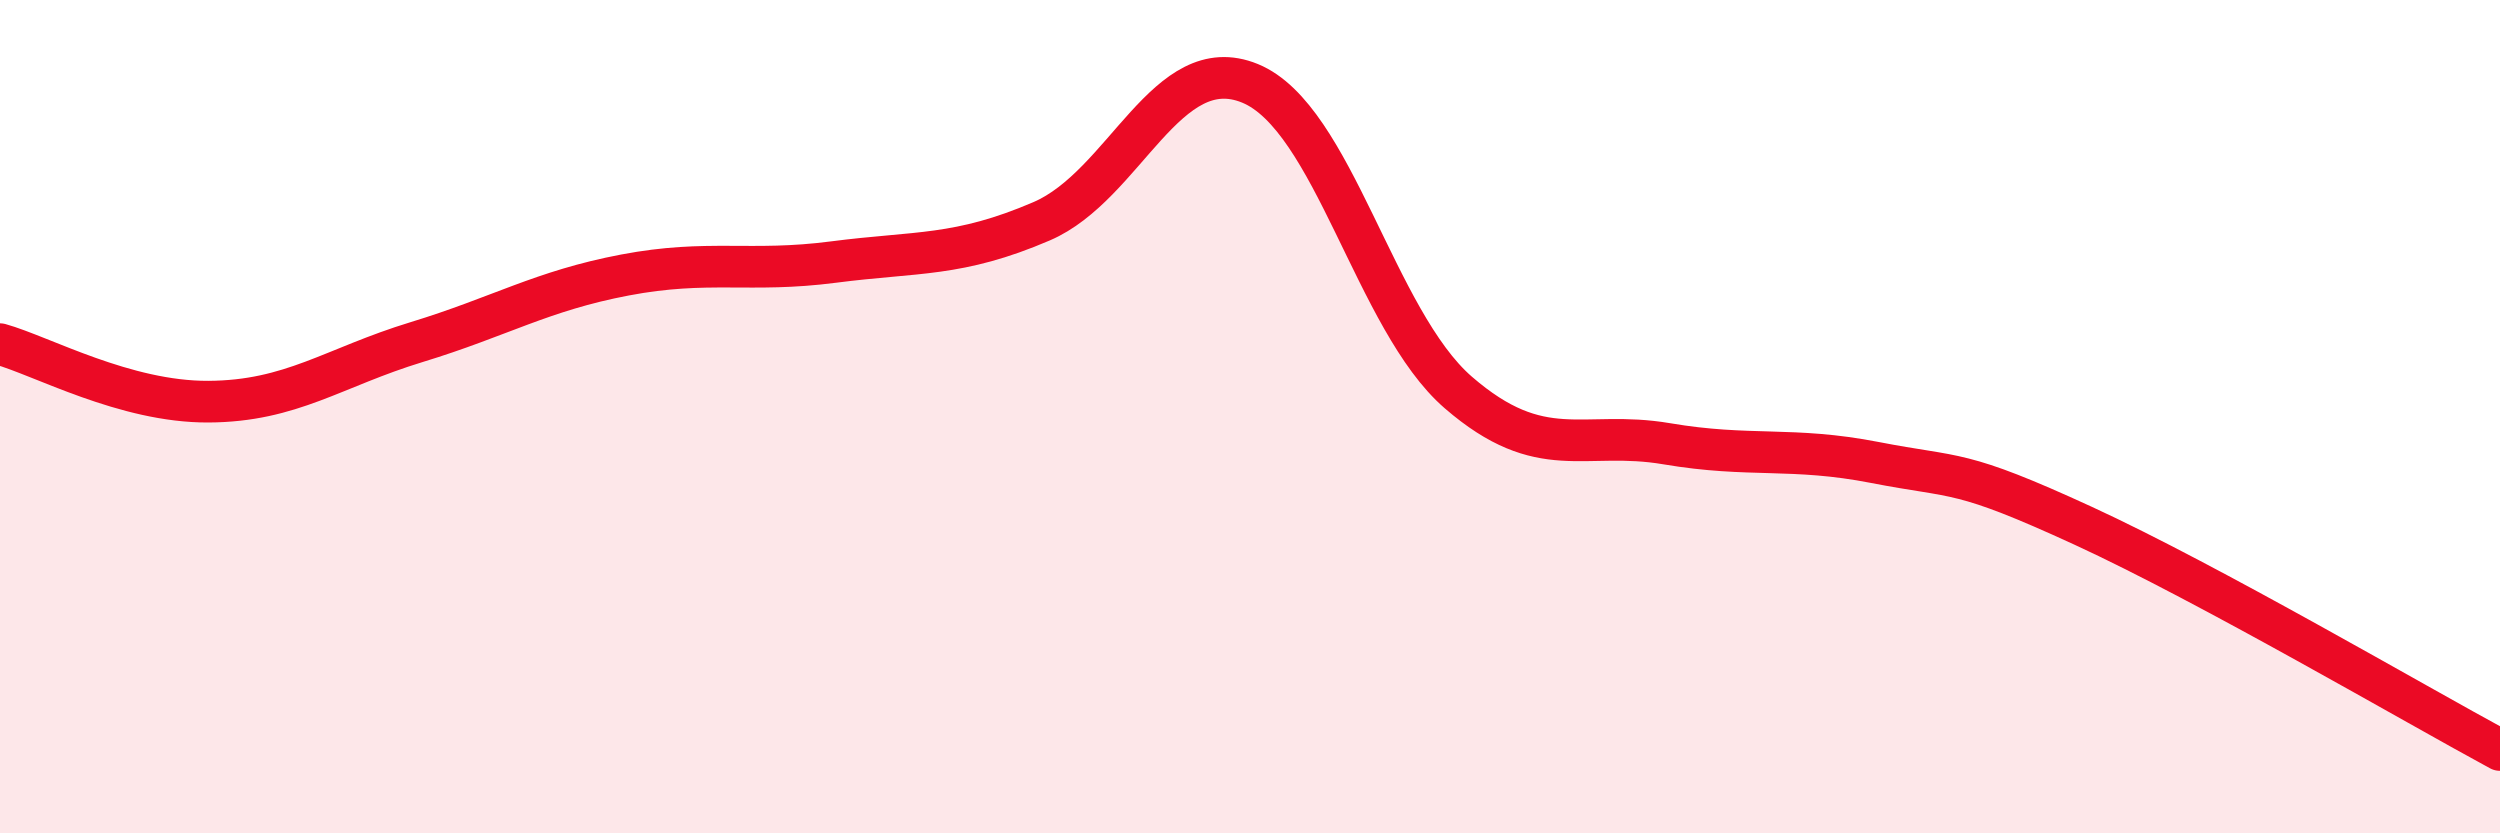
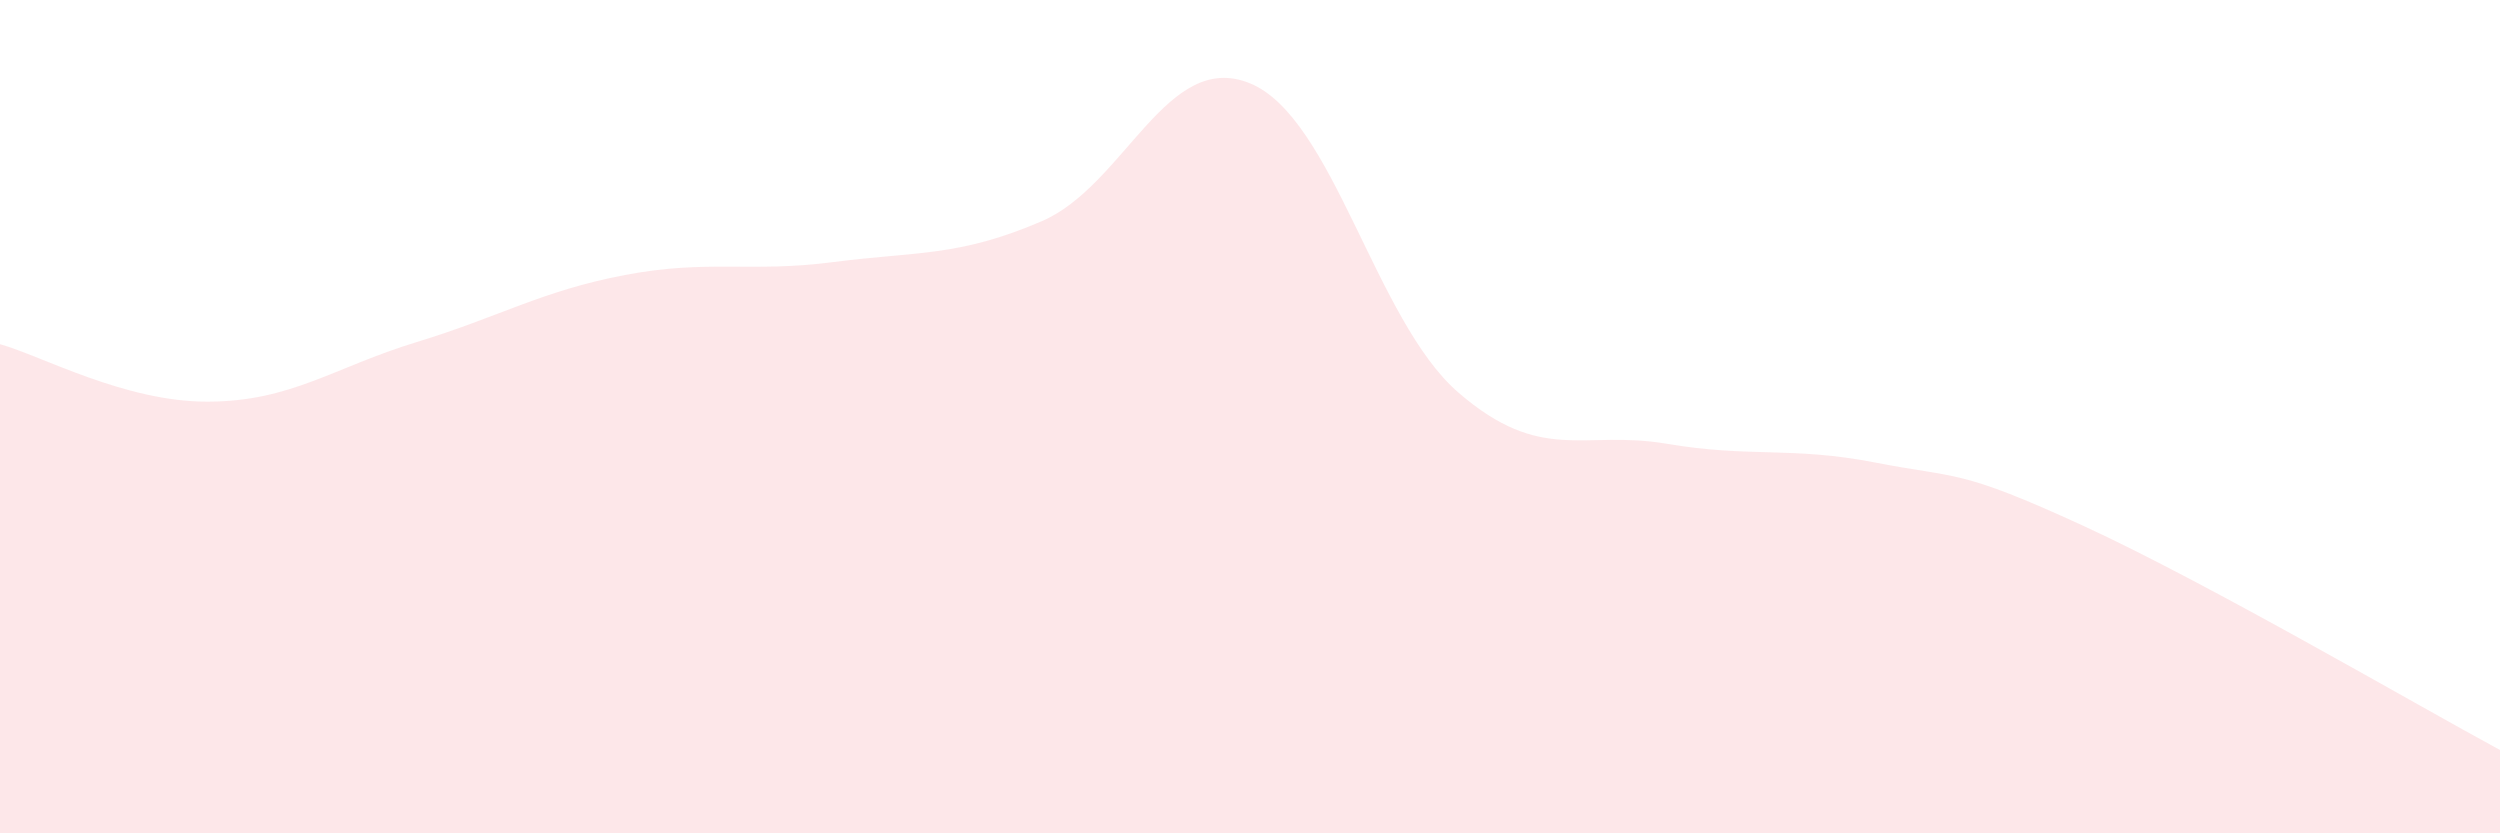
<svg xmlns="http://www.w3.org/2000/svg" width="60" height="20" viewBox="0 0 60 20">
  <path d="M 0,8.26 C 1,8.54 3,9.65 5,9.64 C 7,9.63 8,8.82 10,8.21 C 12,7.6 13,6.98 15,6.6 C 17,6.22 18,6.55 20,6.29 C 22,6.03 23,6.17 25,5.31 C 27,4.45 28,1.18 30,2 C 32,2.82 33,7.69 35,9.42 C 37,11.15 38,10.31 40,10.65 C 42,10.99 43,10.71 45,11.1 C 47,11.49 47,11.24 50,12.62 C 53,14 58,16.92 60,18L60 20L0 20Z" fill="#EB0A25" opacity="0.1" stroke-linecap="round" stroke-linejoin="round" />
-   <path d="M 0,8.26 C 1,8.54 3,9.65 5,9.64 C 7,9.63 8,8.82 10,8.21 C 12,7.6 13,6.98 15,6.6 C 17,6.22 18,6.55 20,6.29 C 22,6.03 23,6.17 25,5.31 C 27,4.45 28,1.18 30,2 C 32,2.82 33,7.69 35,9.42 C 37,11.15 38,10.31 40,10.65 C 42,10.99 43,10.71 45,11.1 C 47,11.49 47,11.24 50,12.62 C 53,14 58,16.92 60,18" stroke="#EB0A25" stroke-width="1" fill="none" stroke-linecap="round" stroke-linejoin="round" />
</svg>